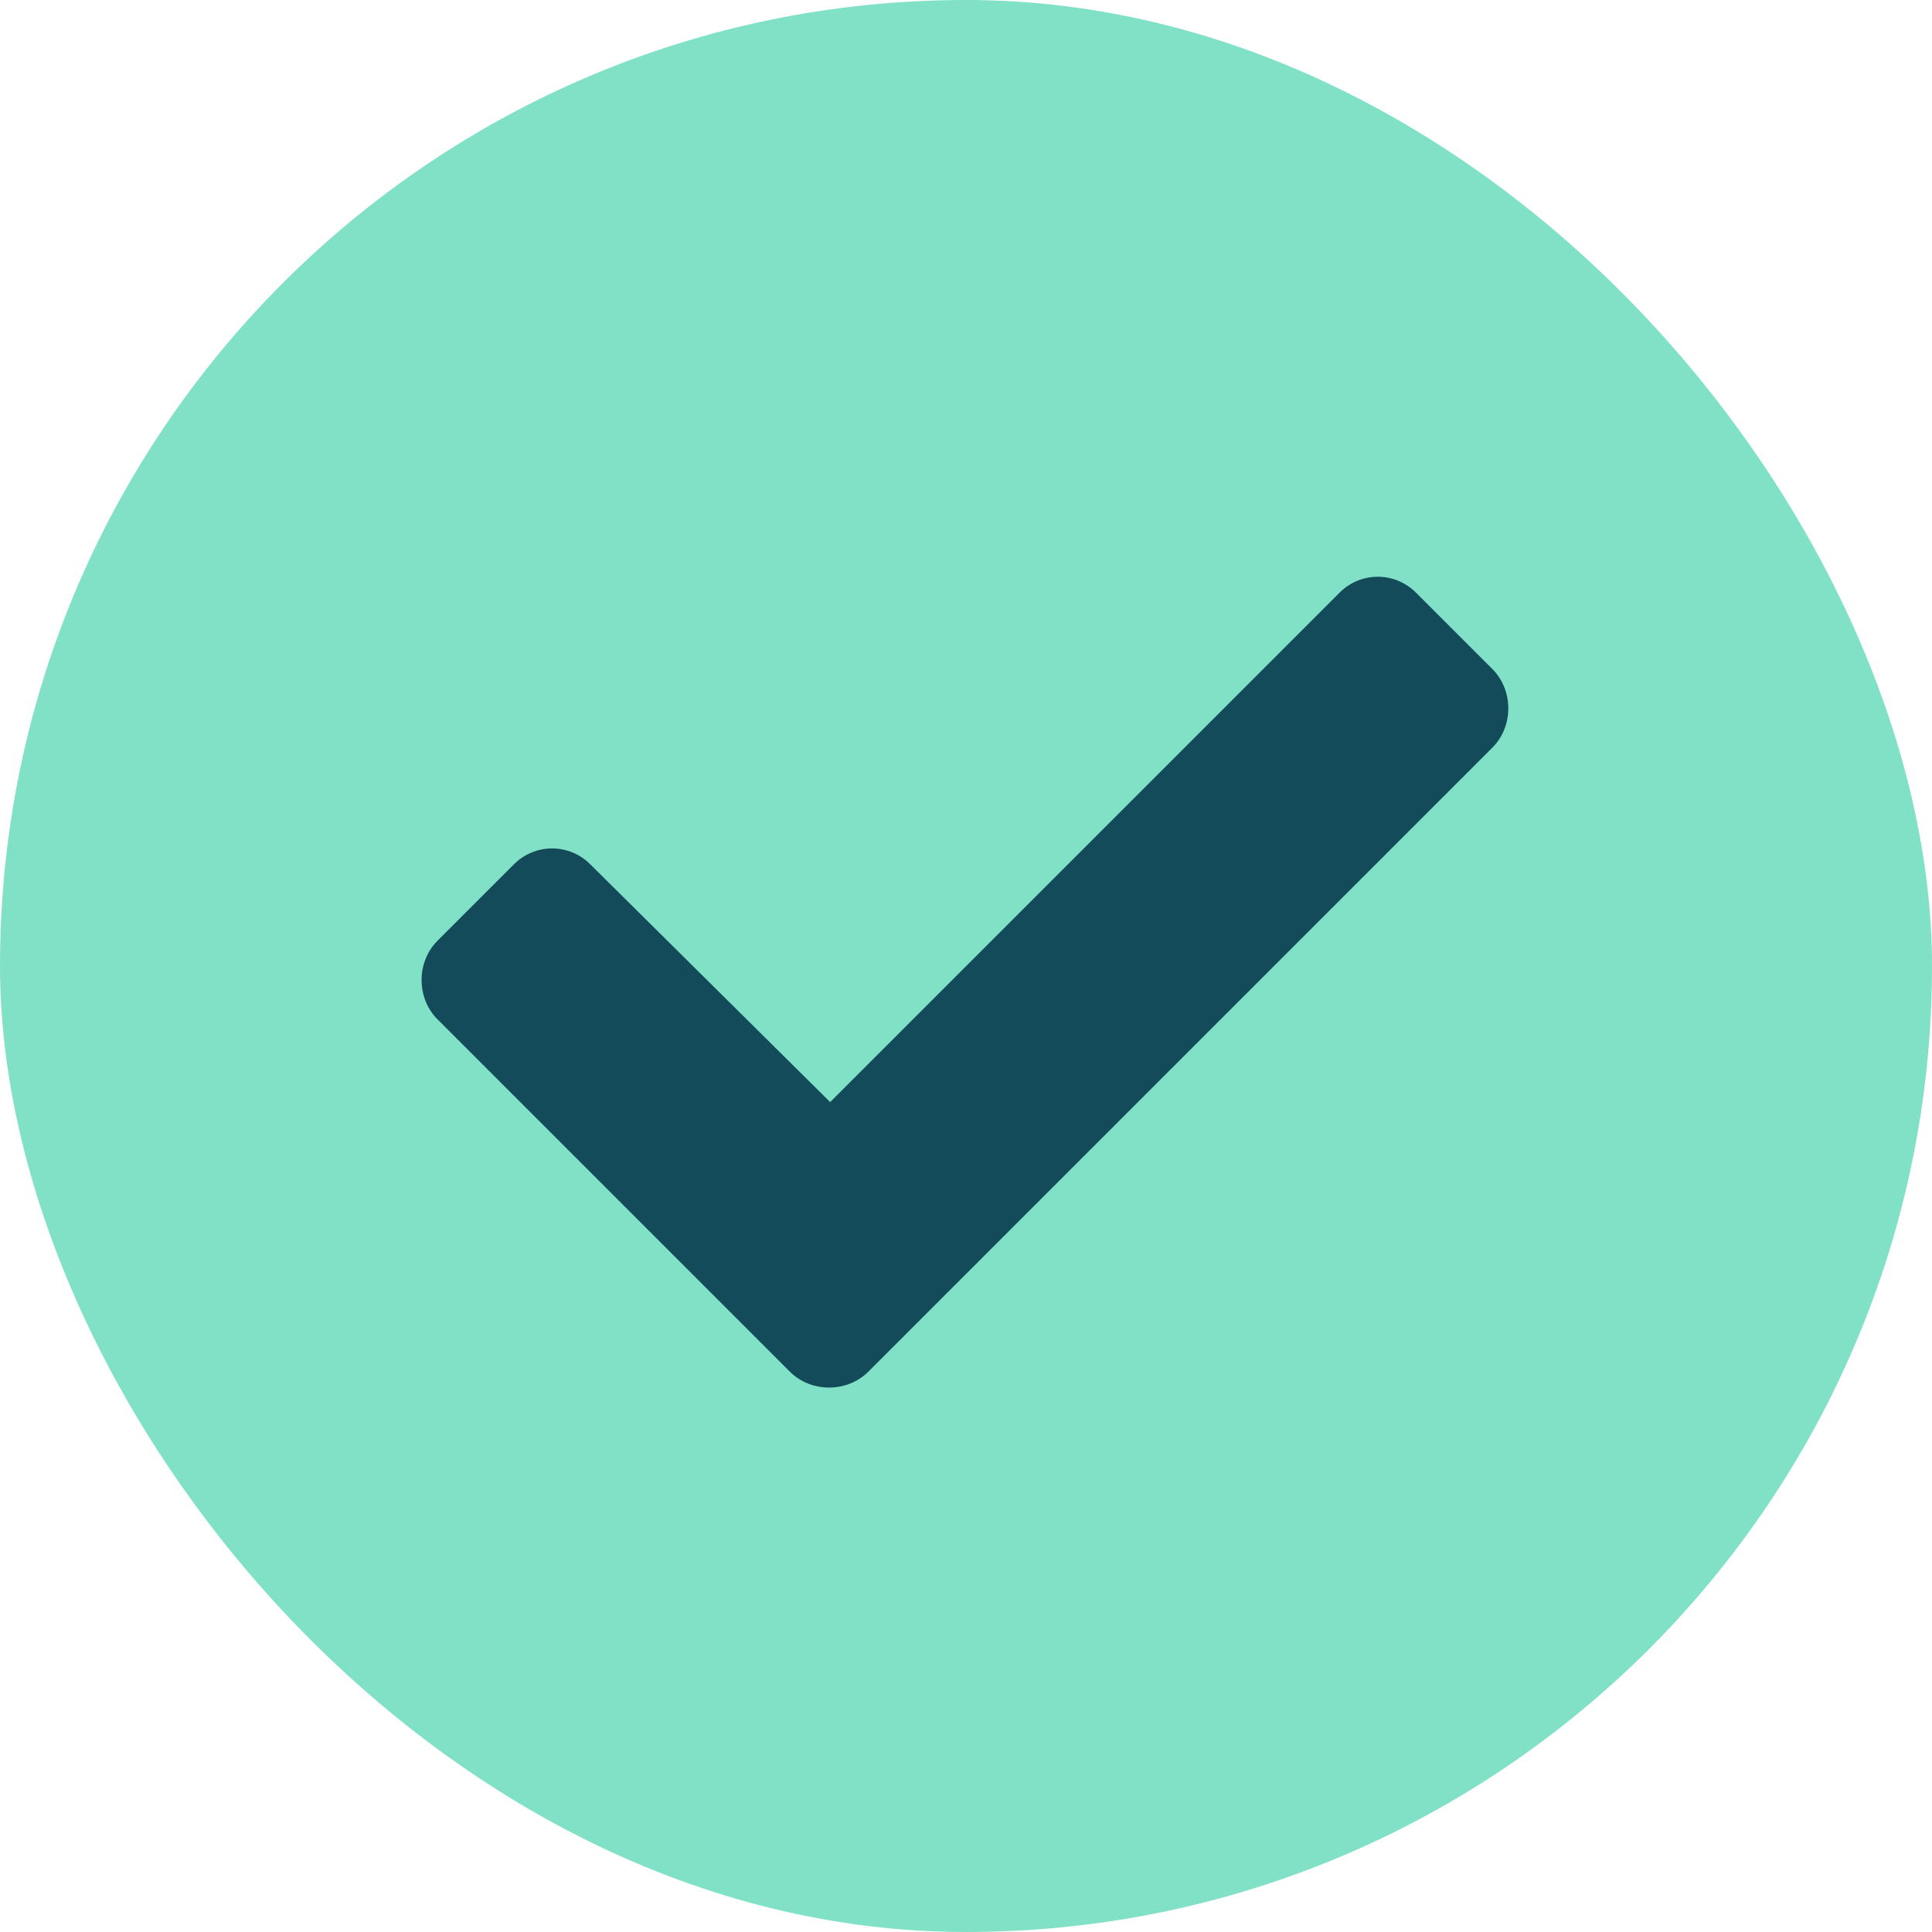
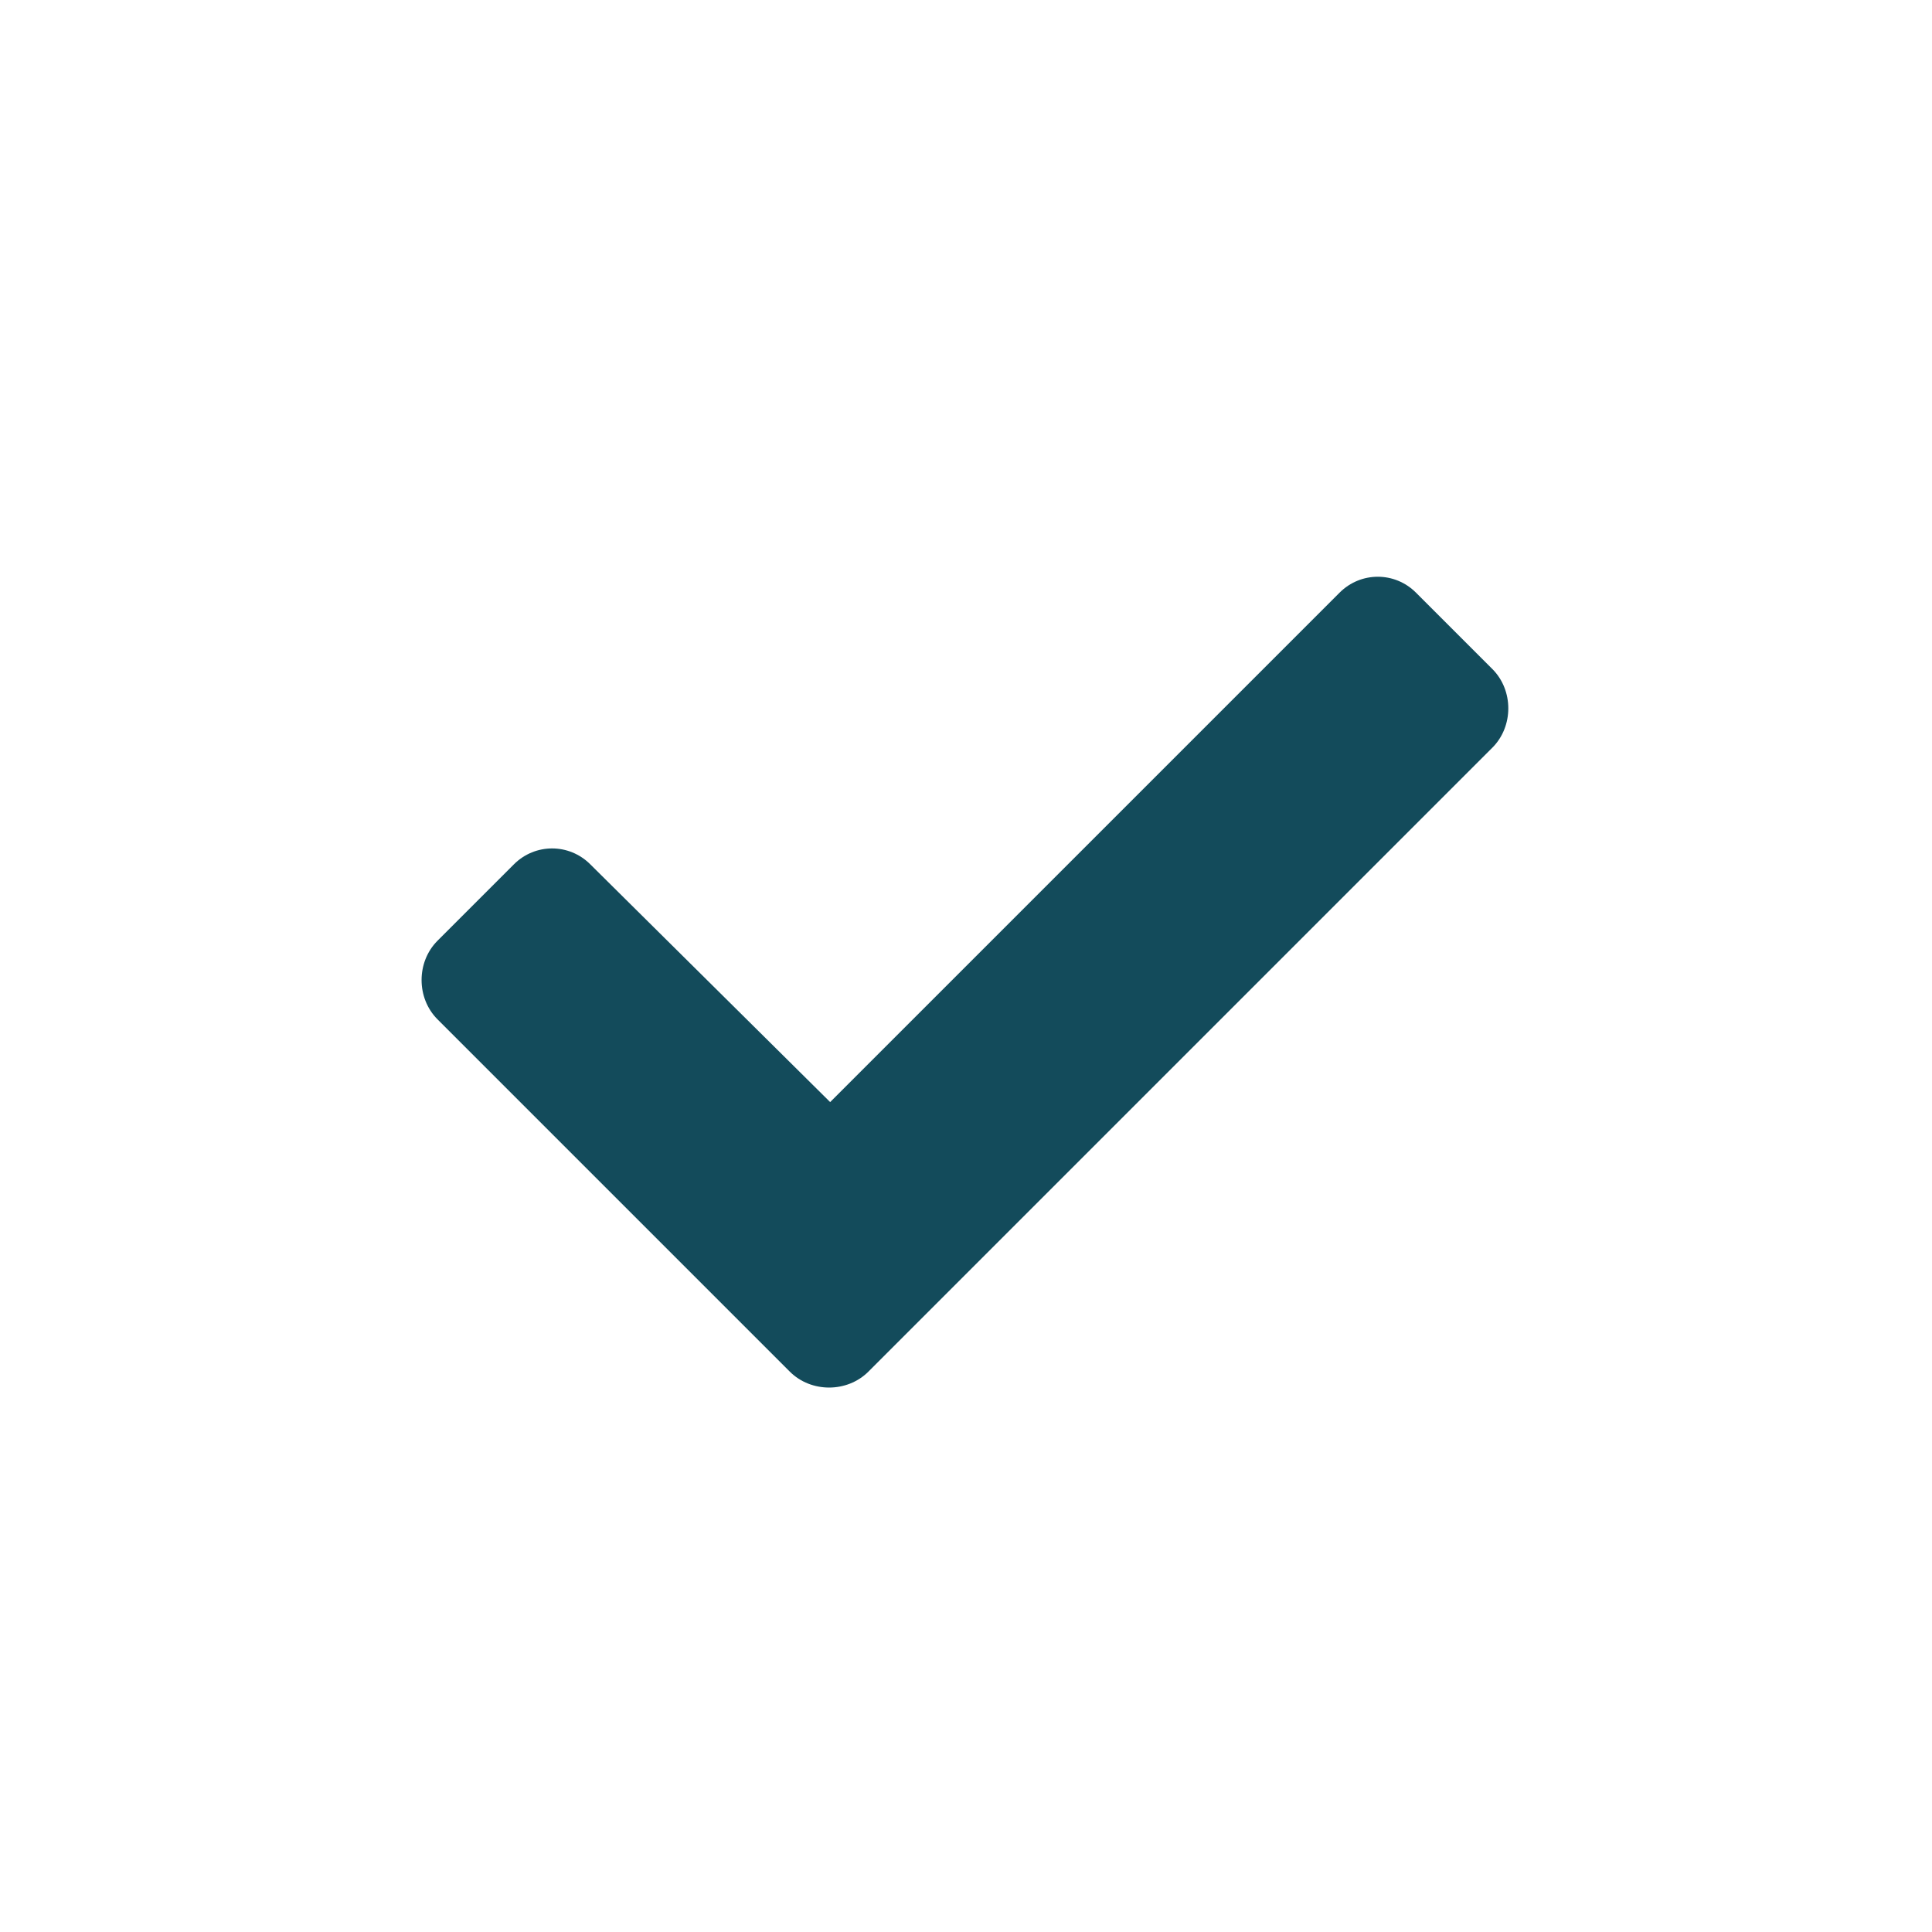
<svg xmlns="http://www.w3.org/2000/svg" width="32" height="32" viewBox="0 0 32 32" fill="none">
-   <rect width="32" height="32" rx="16" fill="#80E1C7" />
  <path d="M13.082 22.719L7.246 16.883C6.895 16.531 6.895 15.934 7.246 15.582L8.512 14.316C8.863 13.965 9.426 13.965 9.777 14.316L13.75 18.254L22.188 9.816C22.539 9.465 23.102 9.465 23.453 9.816L24.719 11.082C25.07 11.434 25.07 12.031 24.719 12.383L14.383 22.719C14.031 23.07 13.434 23.07 13.082 22.719Z" fill="#134B5B" />
</svg>